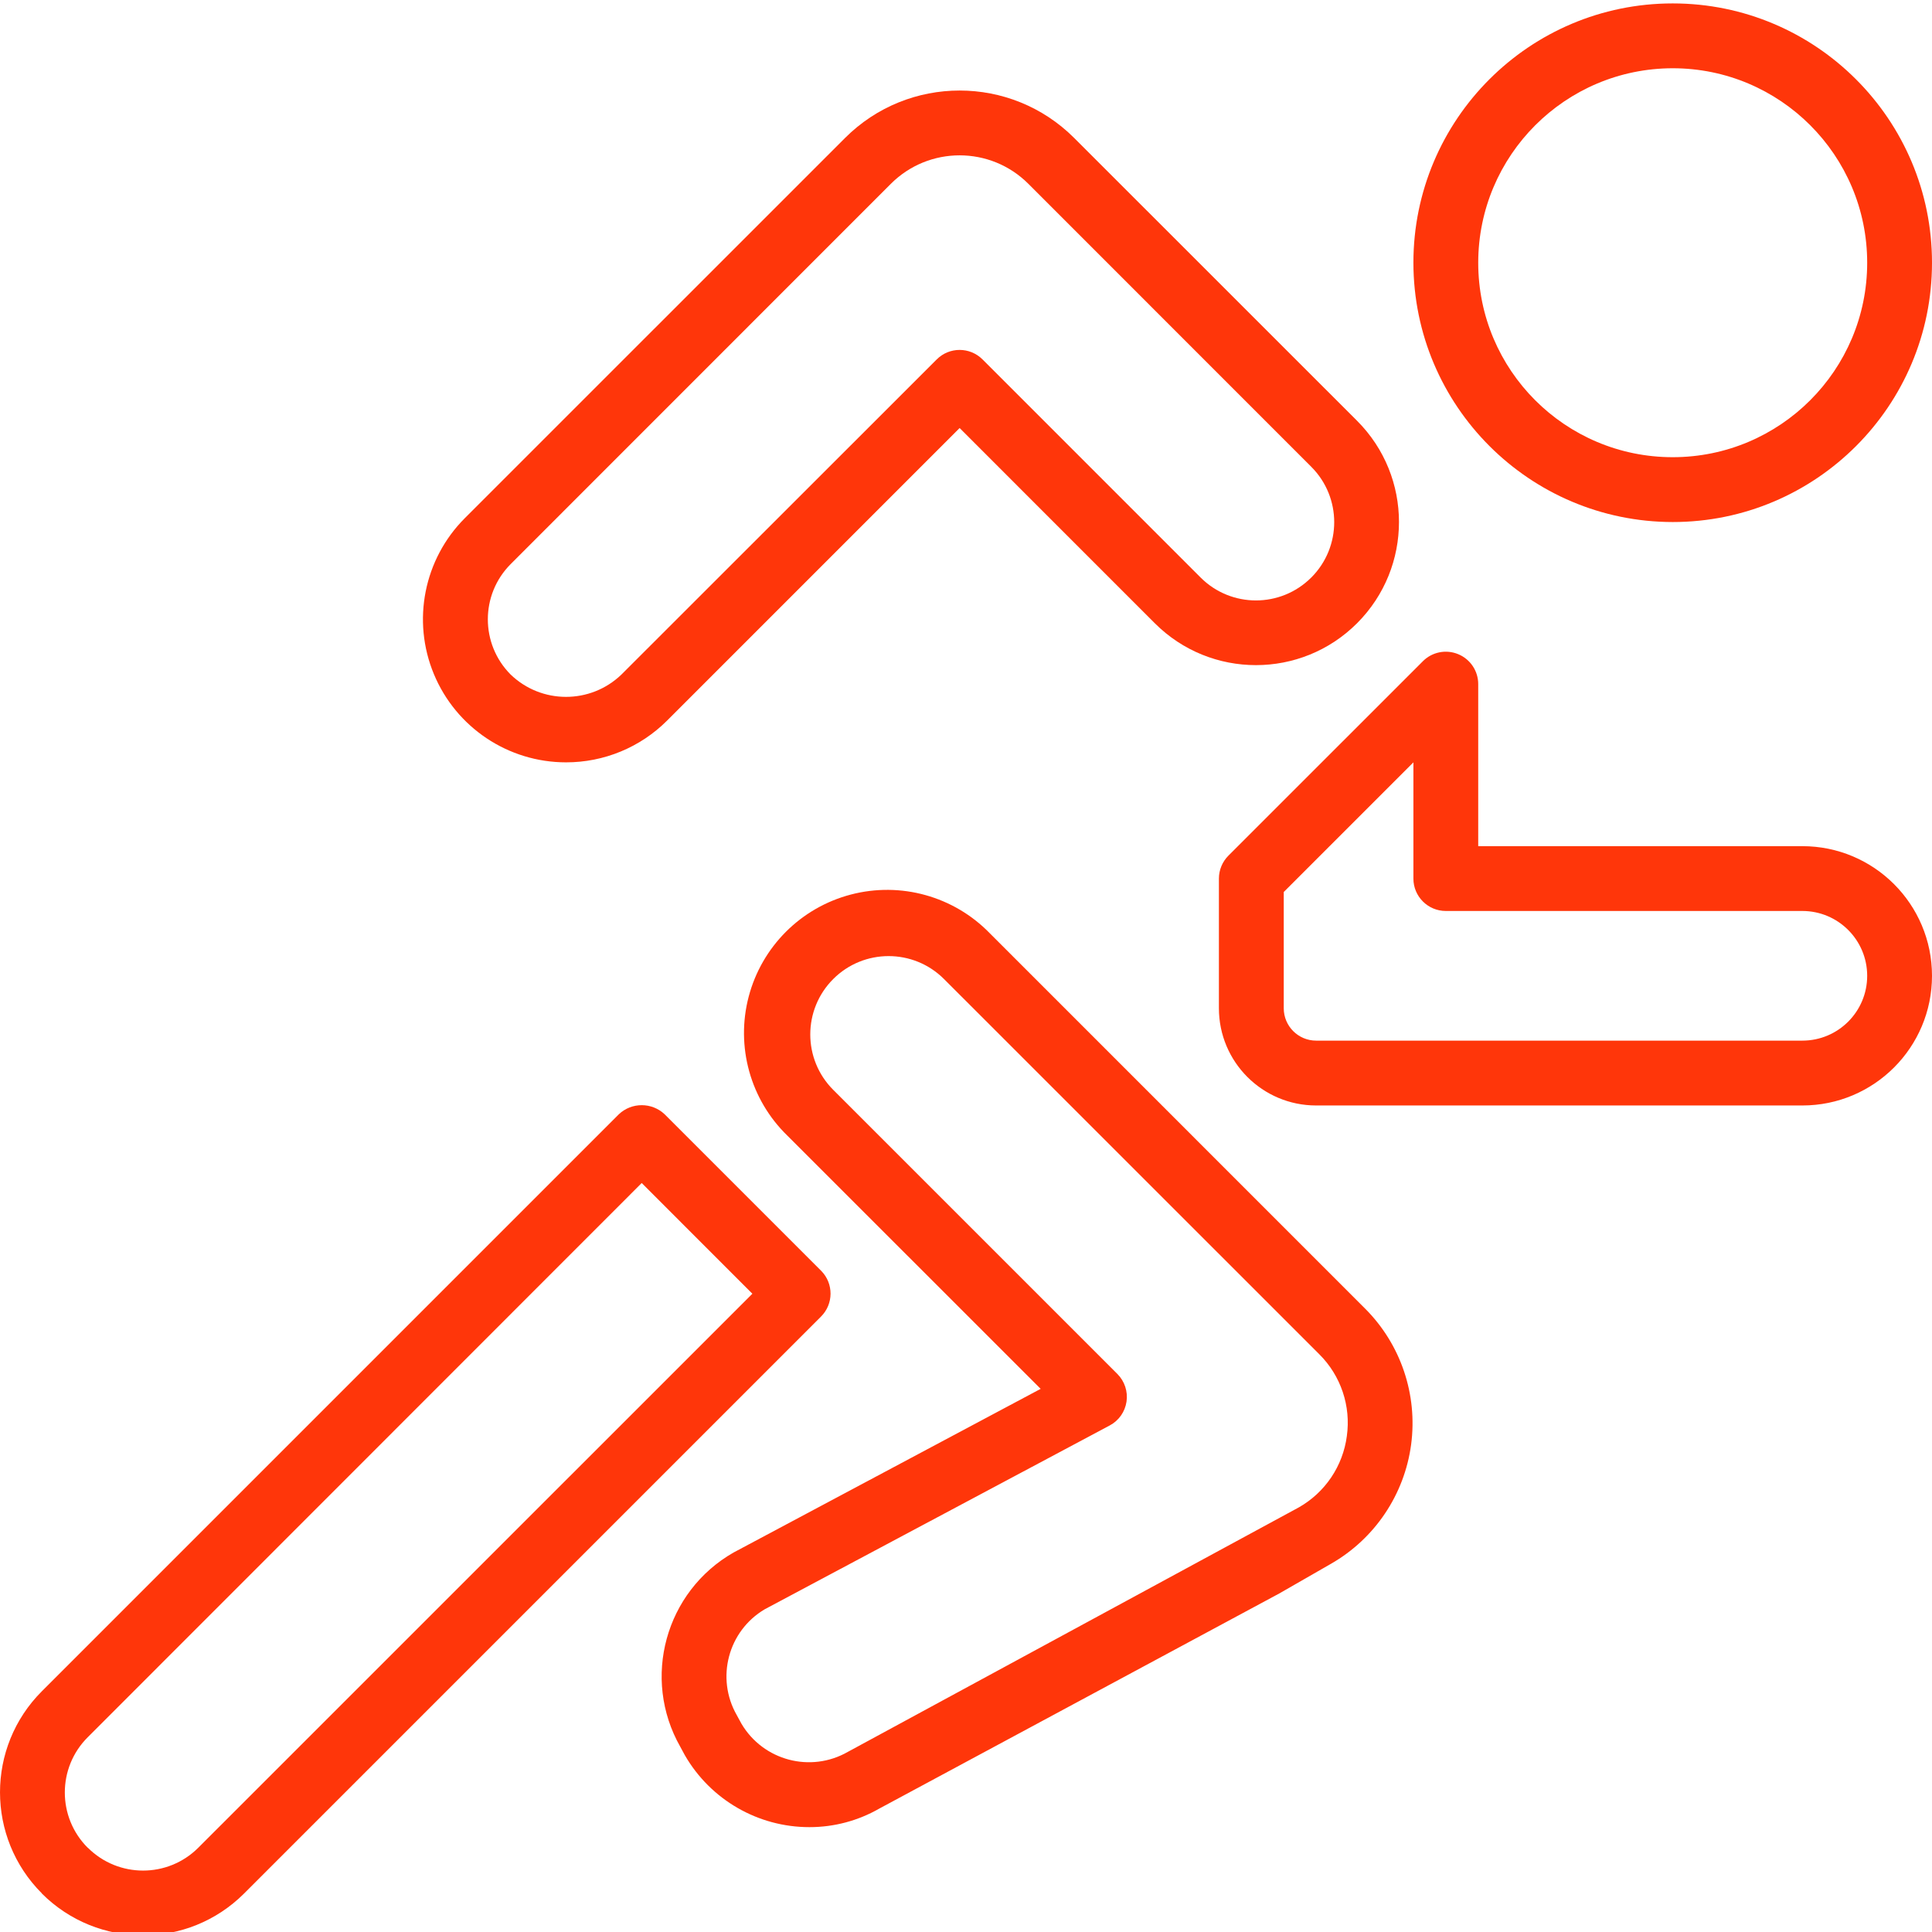
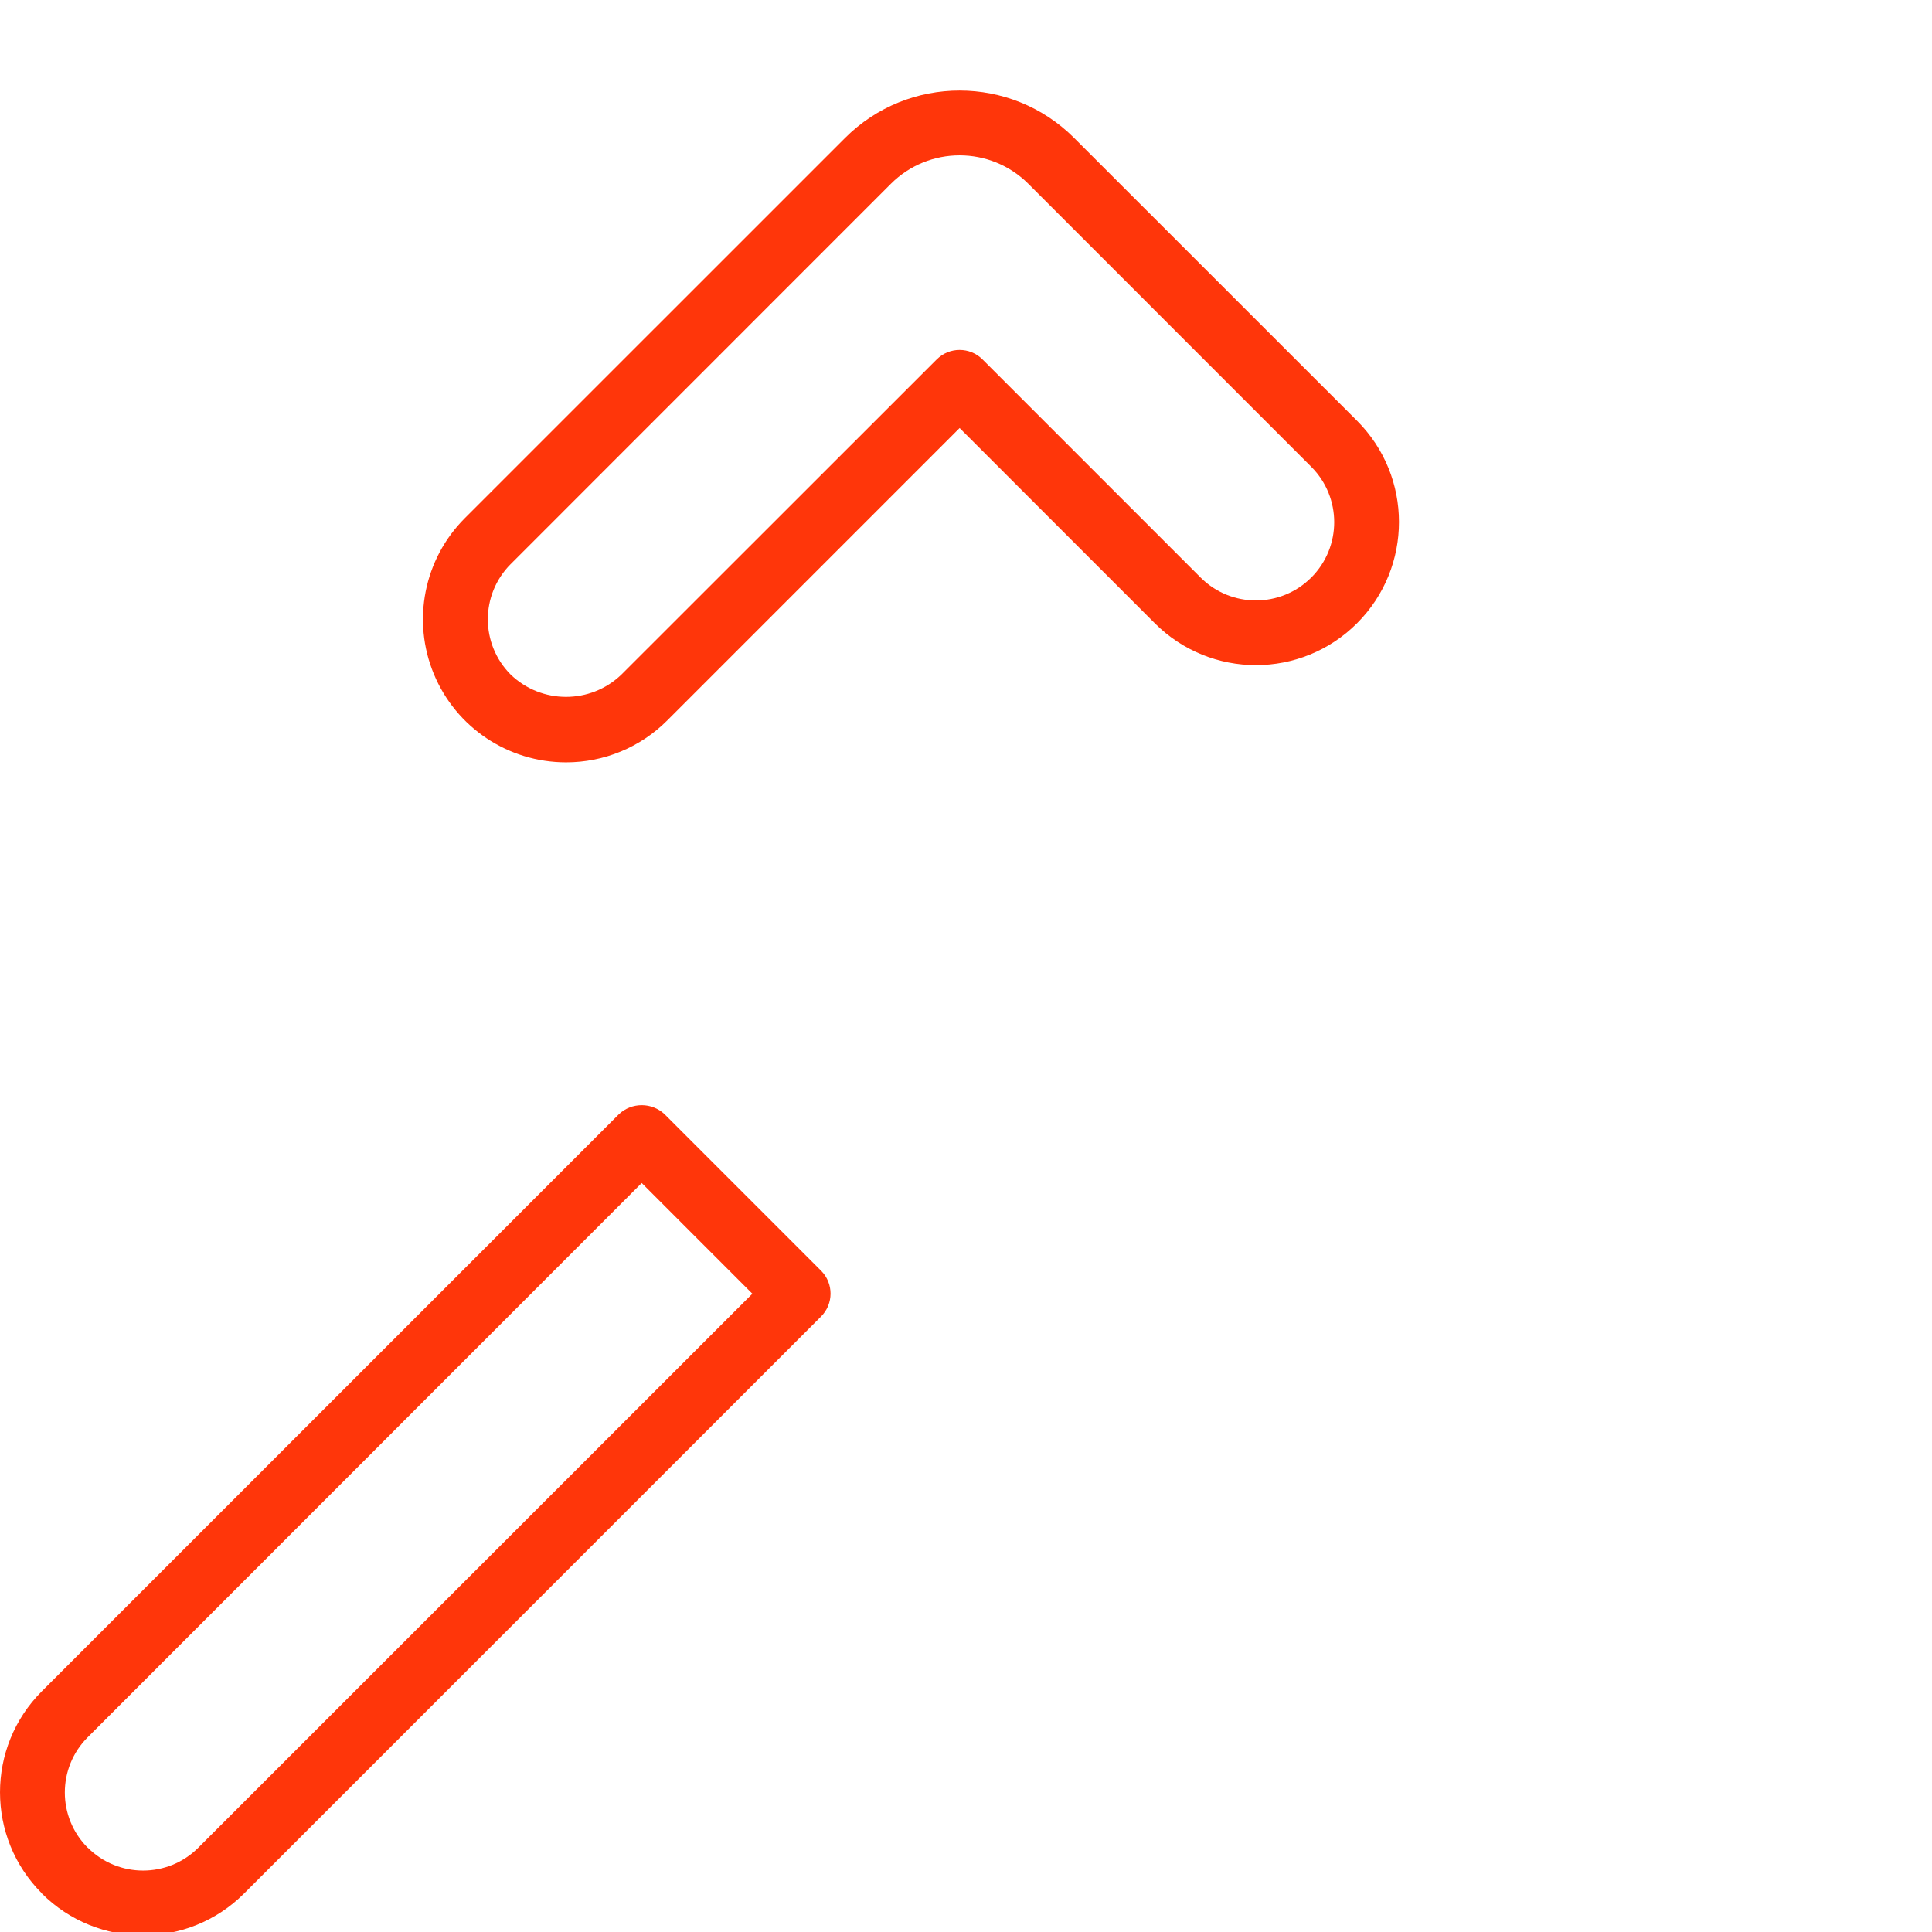
<svg xmlns="http://www.w3.org/2000/svg" width="73" height="73" viewBox="0 0 73 73" fill="none">
  <g clip-path="url(#clip0_1_4864)">
-     <path d="M63.203 19.725C68.613 19.725 73 15.338 73 9.927C73 4.516 68.613 0.129 63.203 0.129C57.791 0.129 53.405 4.516 53.405 9.927C53.411 15.336 57.794 19.719 63.203 19.725ZM63.203 2.579C67.26 2.579 70.551 5.869 70.551 9.927C70.551 13.986 67.26 17.275 63.203 17.275C59.144 17.275 55.854 13.986 55.854 9.927C55.858 5.871 59.146 2.583 63.203 2.579Z" fill="#FF360A" />
    <path d="M21.387 28.805C22.82 28.807 24.195 28.239 25.208 27.225L36.259 16.173L43.635 23.55C45.745 25.659 49.165 25.659 51.275 23.55L51.282 23.543C53.386 21.431 53.386 18.016 51.282 15.905L40.588 5.214C38.197 2.823 34.321 2.823 31.929 5.214L17.561 19.581C16.017 21.127 15.556 23.452 16.394 25.47C17.232 27.489 19.201 28.805 21.387 28.805ZM19.293 21.317L33.661 6.945C35.096 5.511 37.421 5.511 38.856 6.945L49.551 17.643C50.7 18.797 50.7 20.663 49.551 21.817L49.543 21.824C48.389 22.975 46.521 22.975 45.367 21.824L37.125 13.581C36.646 13.102 35.871 13.102 35.393 13.581L23.475 25.493C22.305 26.613 20.459 26.61 19.293 25.486C18.146 24.333 18.146 22.47 19.293 21.317Z" fill="#FF360A" />
-     <path d="M68.101 31.972H55.854V25.848C55.854 25.353 55.556 24.907 55.098 24.718C54.64 24.528 54.113 24.633 53.764 24.983L46.415 32.331C46.186 32.56 46.056 32.872 46.056 33.197V38.096C46.056 40.125 47.701 41.77 49.731 41.77H68.101C70.807 41.77 73 39.577 73 36.871C73 34.165 70.807 31.972 68.101 31.972ZM68.101 39.32H49.731C49.054 39.32 48.506 38.772 48.506 38.096V33.704L53.405 28.805V33.197C53.405 33.873 53.953 34.421 54.63 34.421H68.101C69.454 34.421 70.551 35.518 70.551 36.871C70.551 38.224 69.454 39.32 68.101 39.32Z" fill="#FF360A" />
    <path d="M31.027 48.016L25.114 42.103C24.628 41.644 23.867 41.644 23.382 42.103L1.582 63.903C-0.527 66.012 -0.527 69.432 1.582 71.541V71.547C3.693 73.654 7.11 73.654 9.221 71.547L31.02 49.748C31.5 49.271 31.503 48.496 31.027 48.016ZM7.492 69.816C6.339 70.967 4.472 70.967 3.319 69.816H3.314C2.161 68.664 2.161 66.794 3.314 65.642L24.247 44.7L28.428 48.883L7.492 69.816Z" fill="#FF360A" />
-     <path d="M37.4 35.264C36.041 33.865 34.033 33.305 32.146 33.801C30.259 34.296 28.785 35.77 28.289 37.657C27.793 39.544 28.352 41.552 29.752 42.911L39.321 52.477L27.718 58.661C25.137 60.135 24.236 63.42 25.705 66.003L25.879 66.324C26.85 68.004 28.644 69.039 30.584 69.038C31.512 69.039 32.423 68.797 33.227 68.335L48.333 60.211L50.293 59.086C51.947 58.138 53.066 56.473 53.319 54.582C53.57 52.691 52.927 50.791 51.578 49.443L37.4 35.264ZM50.89 54.262C50.741 55.395 50.07 56.392 49.076 56.956L32.037 66.193C30.631 66.999 28.838 66.525 28.015 65.129L27.84 64.808C27.038 63.408 27.509 61.624 28.898 60.804L41.93 53.861C42.273 53.679 42.508 53.345 42.565 52.961C42.622 52.577 42.494 52.189 42.219 51.914L31.483 41.179C30.327 40.023 30.327 38.149 31.483 36.993C32.638 35.837 34.513 35.837 35.669 36.993L49.853 51.174C50.665 51.983 51.049 53.127 50.89 54.262Z" fill="#FF360A" />
  </g>
  <defs>
    <clipPath id="clip0_1_4864">
      <rect width="73" height="73" fill="white" />
    </clipPath>
  </defs>
</svg>